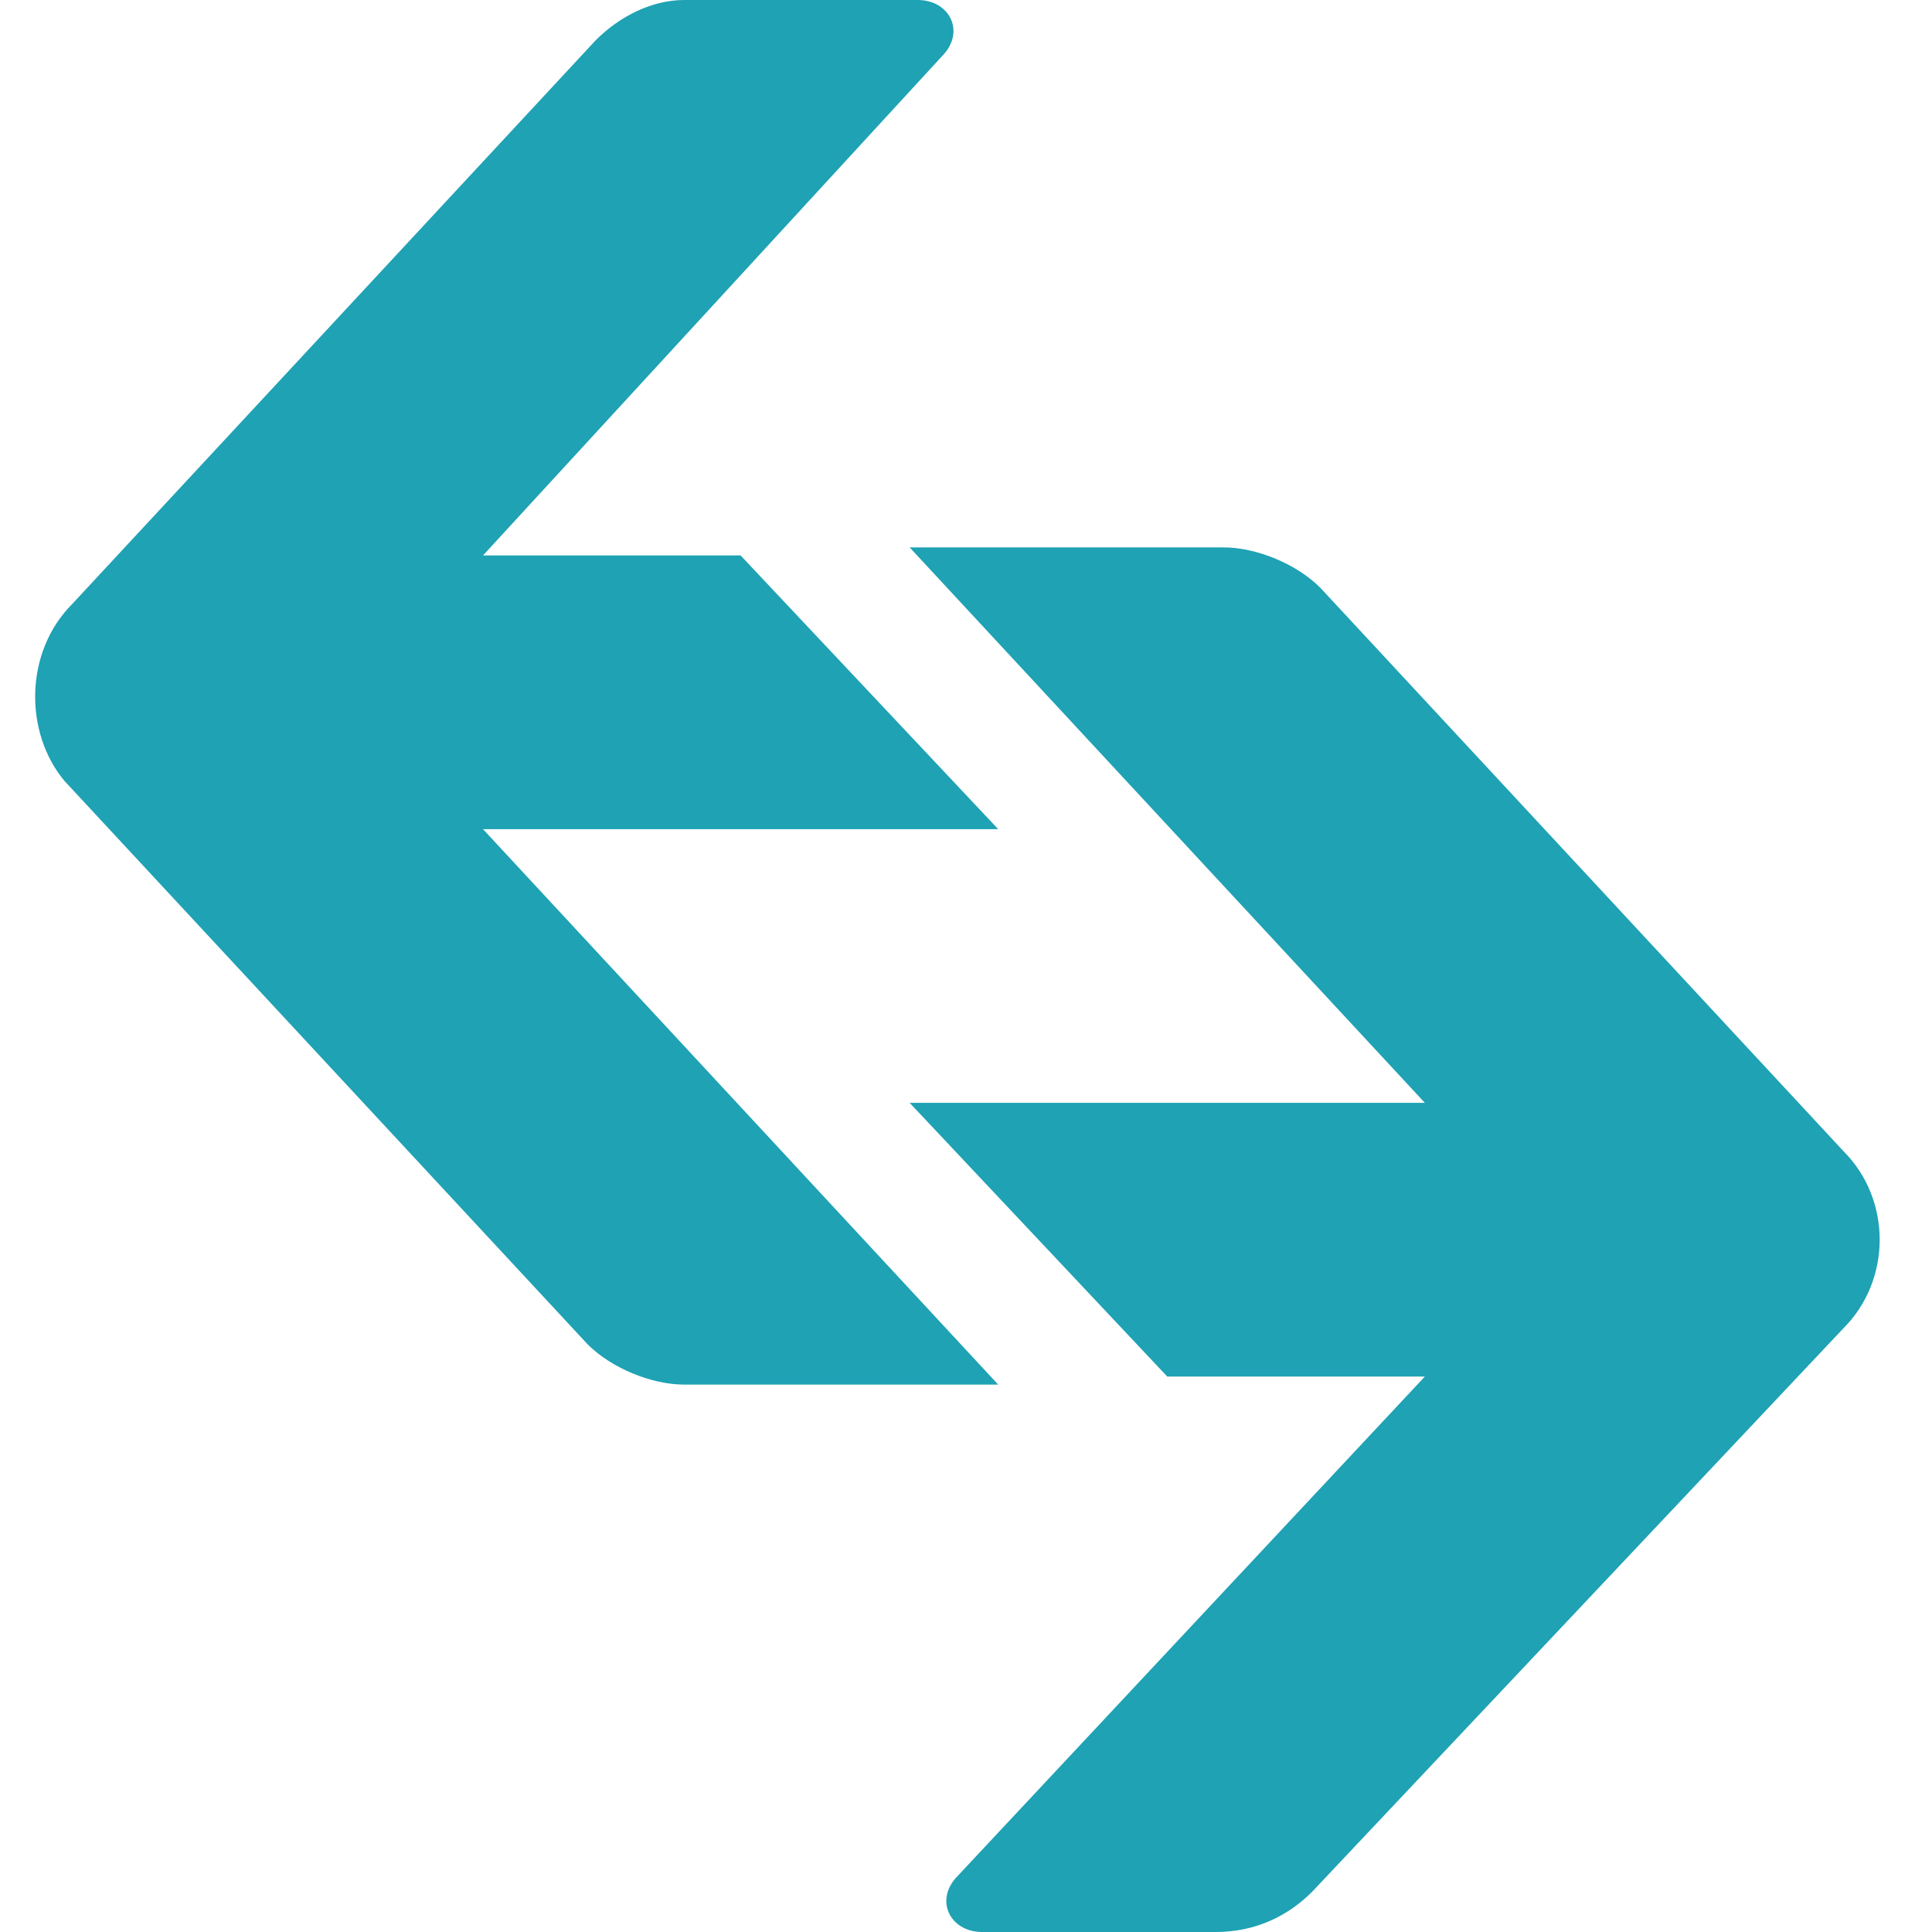
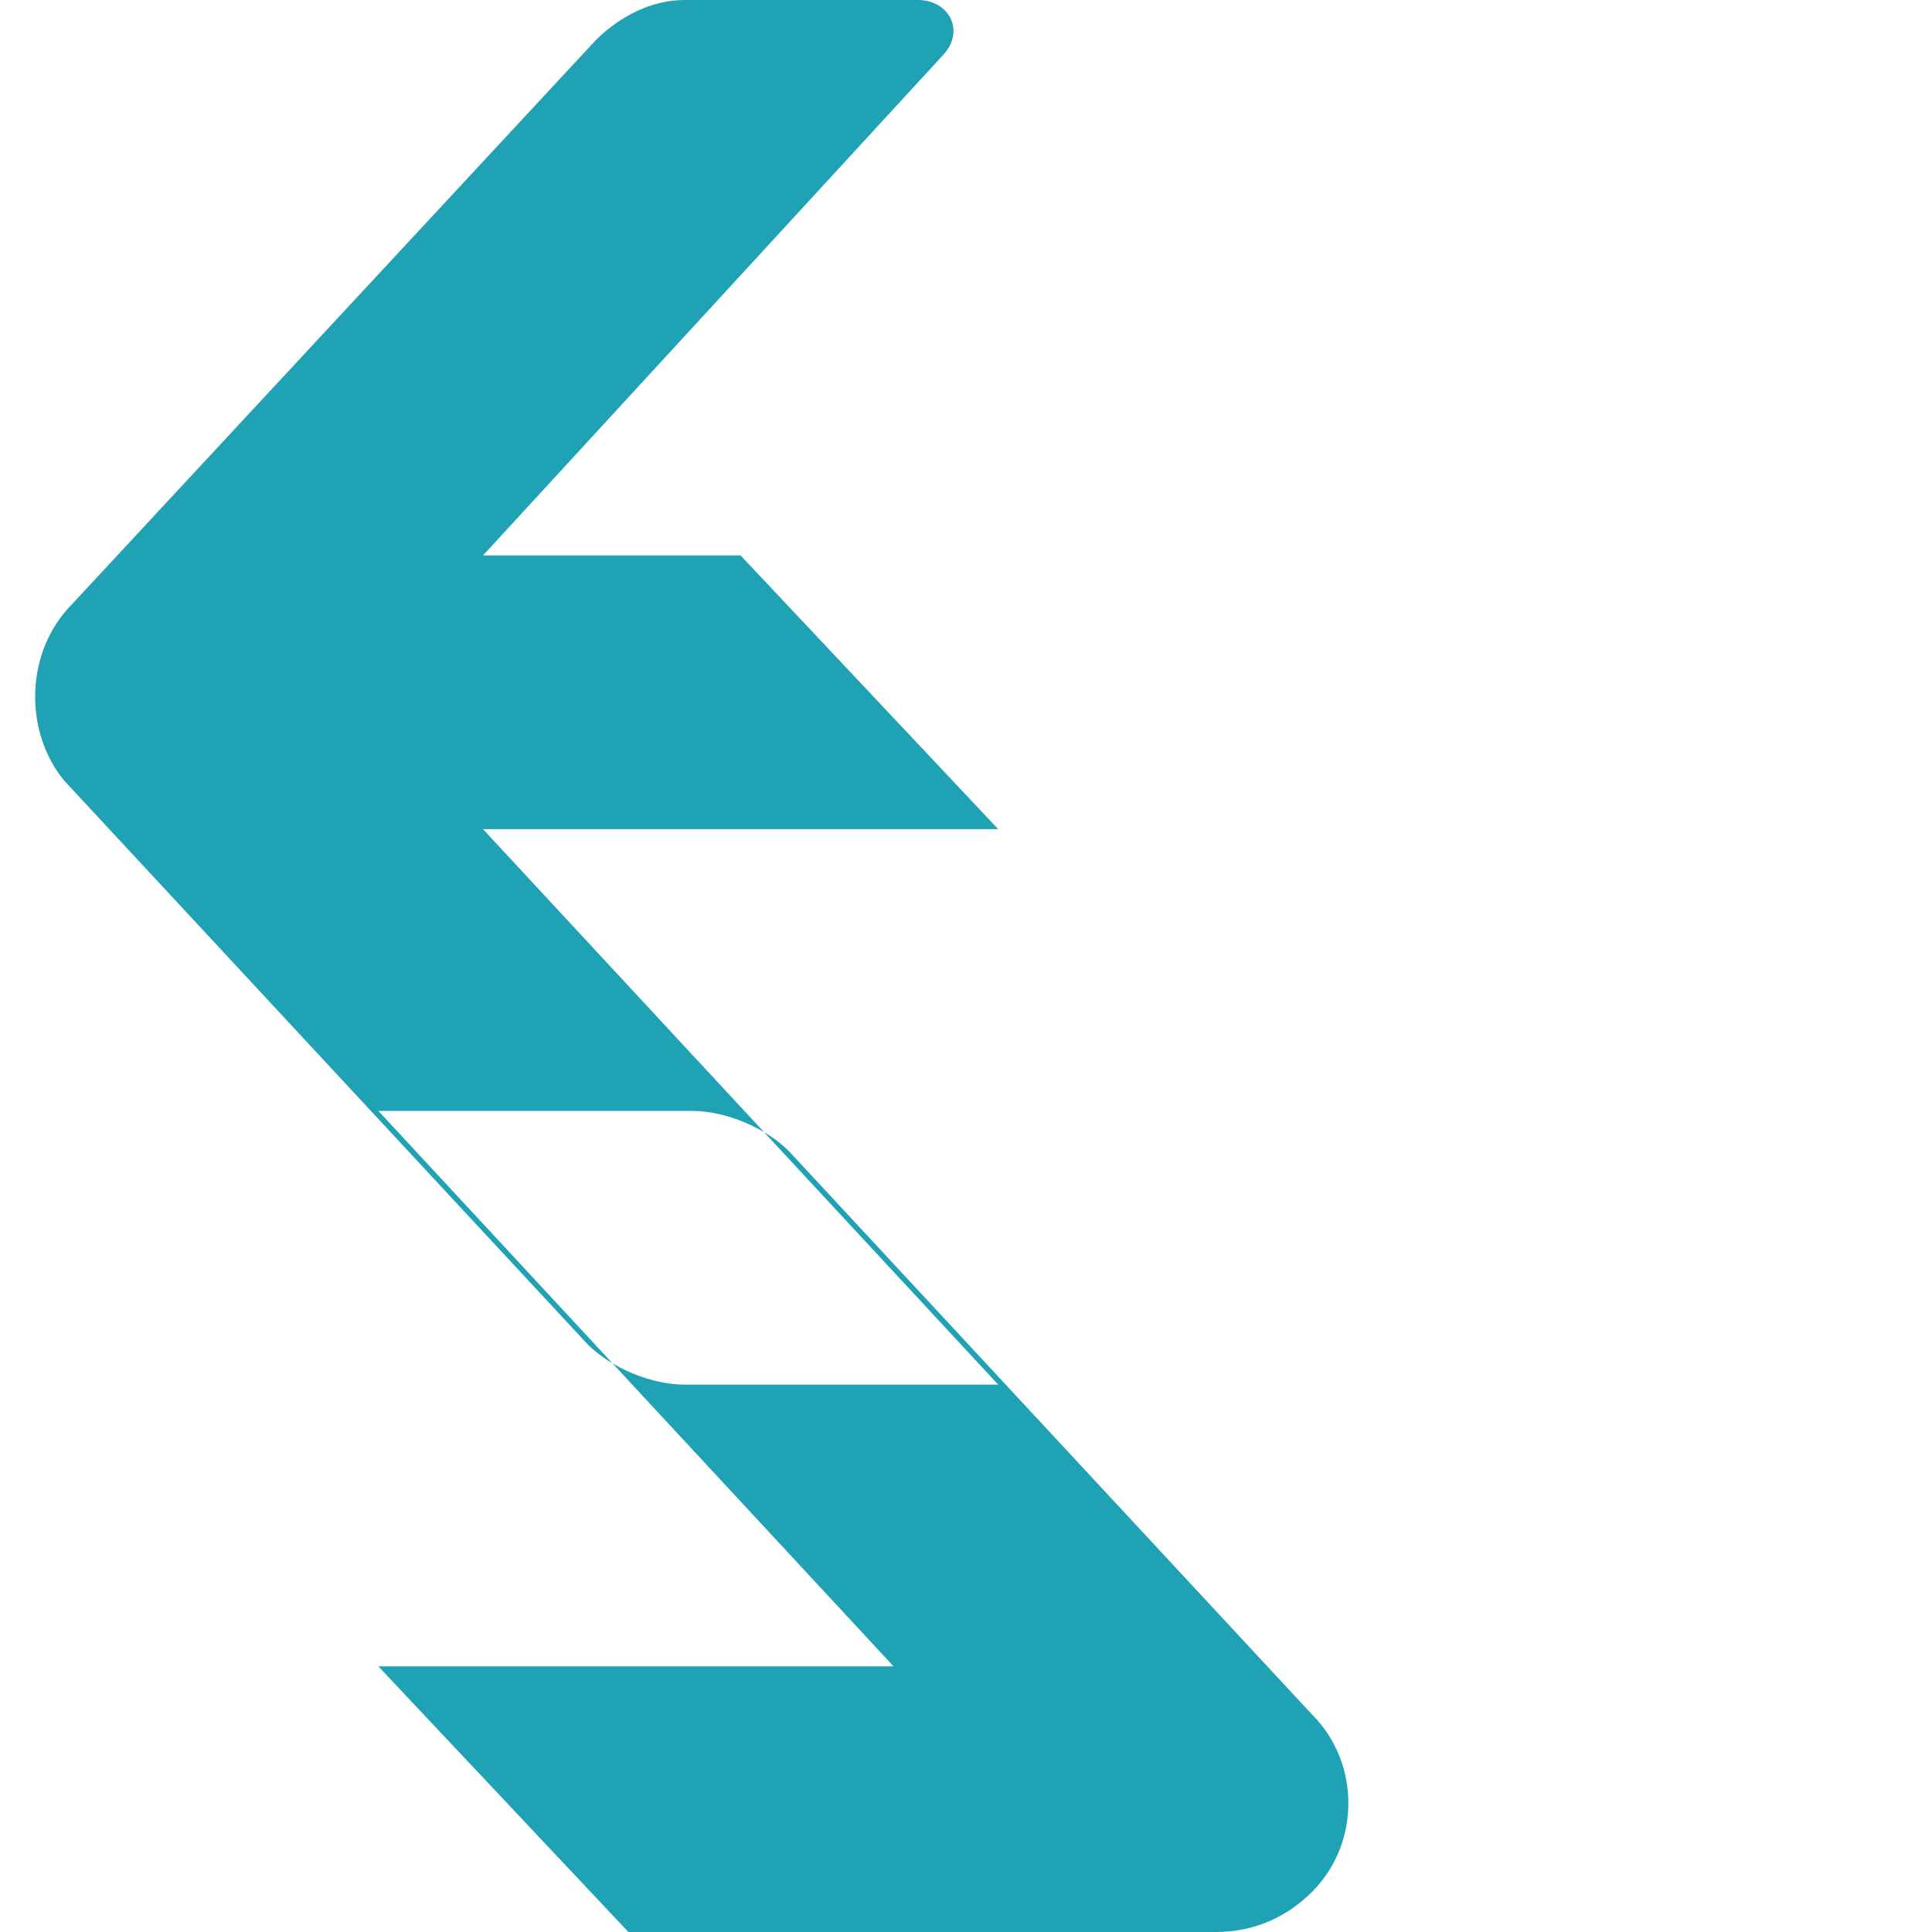
<svg xmlns="http://www.w3.org/2000/svg" width="24" height="24" fill="none" viewBox="0 0 24 24">
-   <path fill="#1EA2B4" fill-rule="evenodd" d="M8.5 0c-.4 0-.8.2-1.1.5l-6.5 7C.3 8.1.3 9.1.8 9.7l6.5 7c.3.3.8.5 1.2.5h3.9L6 10.3h6.4L9.2 6.9H6L11.7.7c.3-.3.1-.7-.3-.7zm6.6 24c.5 0 .9-.2 1.2-.5l6.6-7c.6-.6.6-1.6 0-2.2l-6.5-7c-.3-.3-.8-.5-1.2-.5h-3.9l6.4 6.9h-6.4l3.2 3.4h3.2l-5.8 6.2c-.3.3-.1.7.3.7z" clip-rule="evenodd" />
+   <path fill="#1EA2B4" fill-rule="evenodd" d="M8.5 0c-.4 0-.8.2-1.1.5l-6.5 7C.3 8.1.3 9.1.8 9.7l6.5 7c.3.3.8.5 1.2.5h3.9L6 10.3h6.4L9.2 6.9H6L11.7.7c.3-.3.1-.7-.3-.7zm6.6 24c.5 0 .9-.2 1.2-.5c.6-.6.6-1.6 0-2.2l-6.5-7c-.3-.3-.8-.5-1.2-.5h-3.9l6.4 6.9h-6.4l3.2 3.4h3.2l-5.8 6.2c-.3.3-.1.7.3.7z" clip-rule="evenodd" />
</svg>